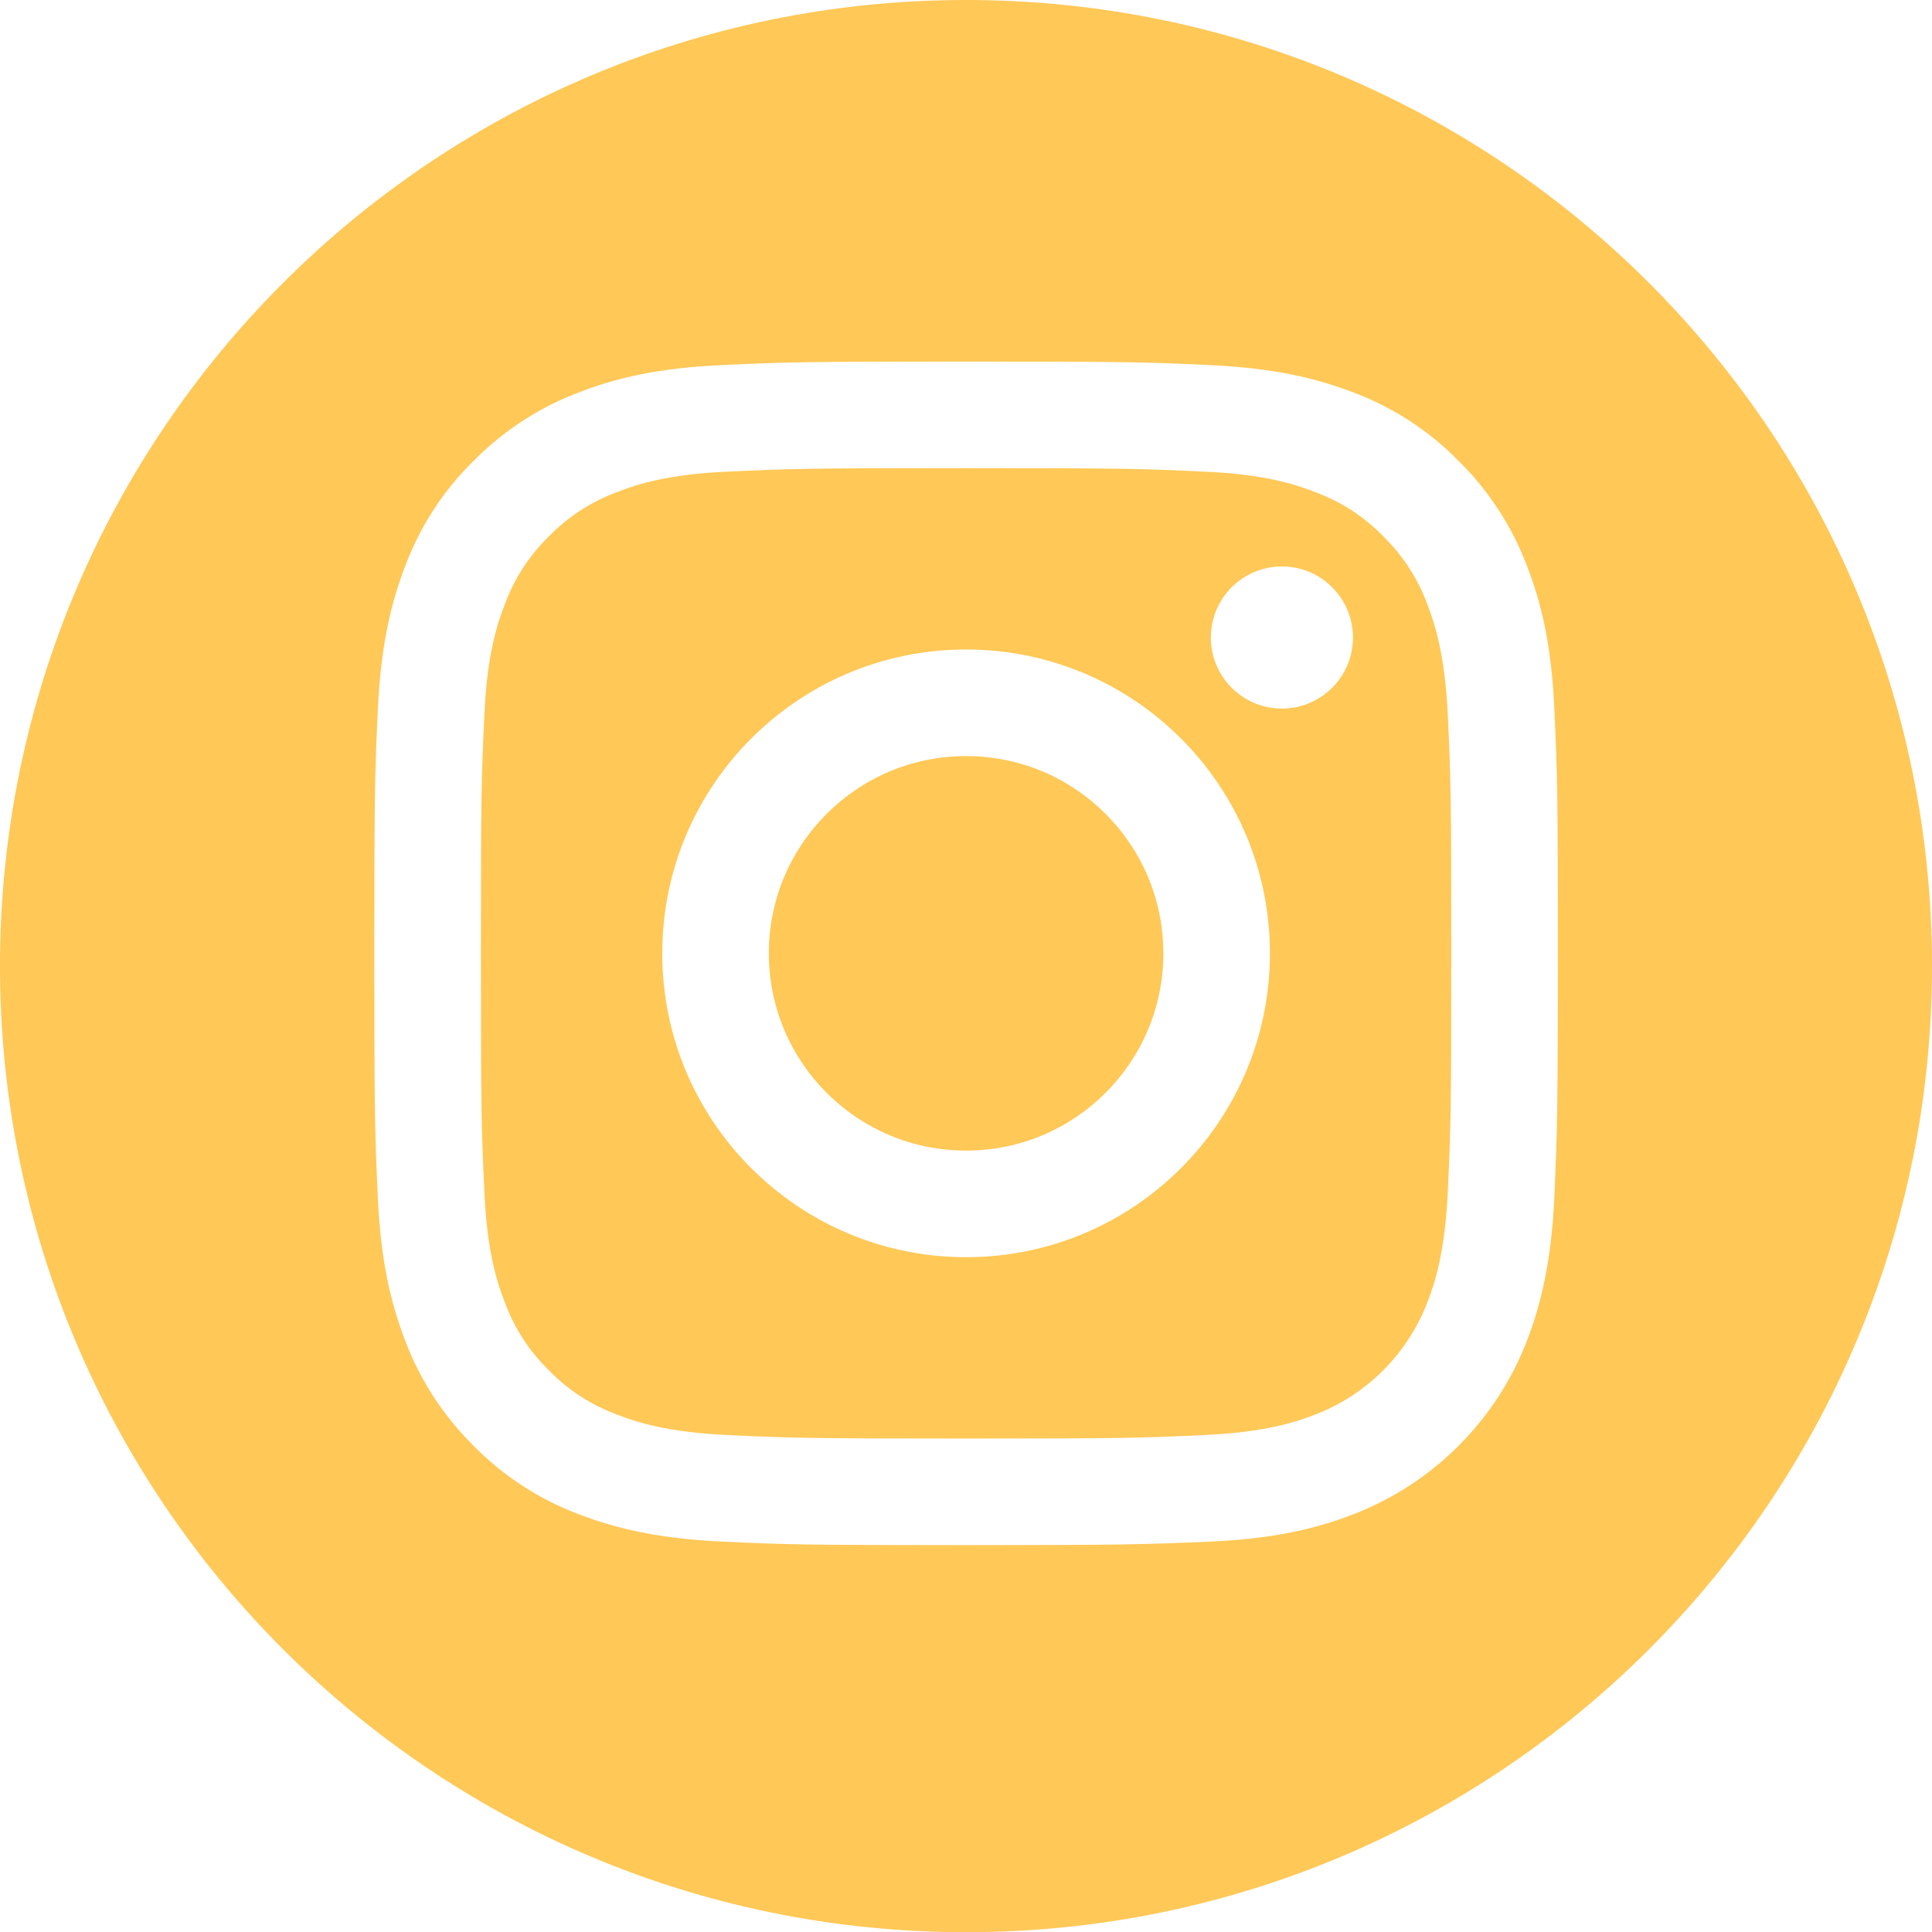
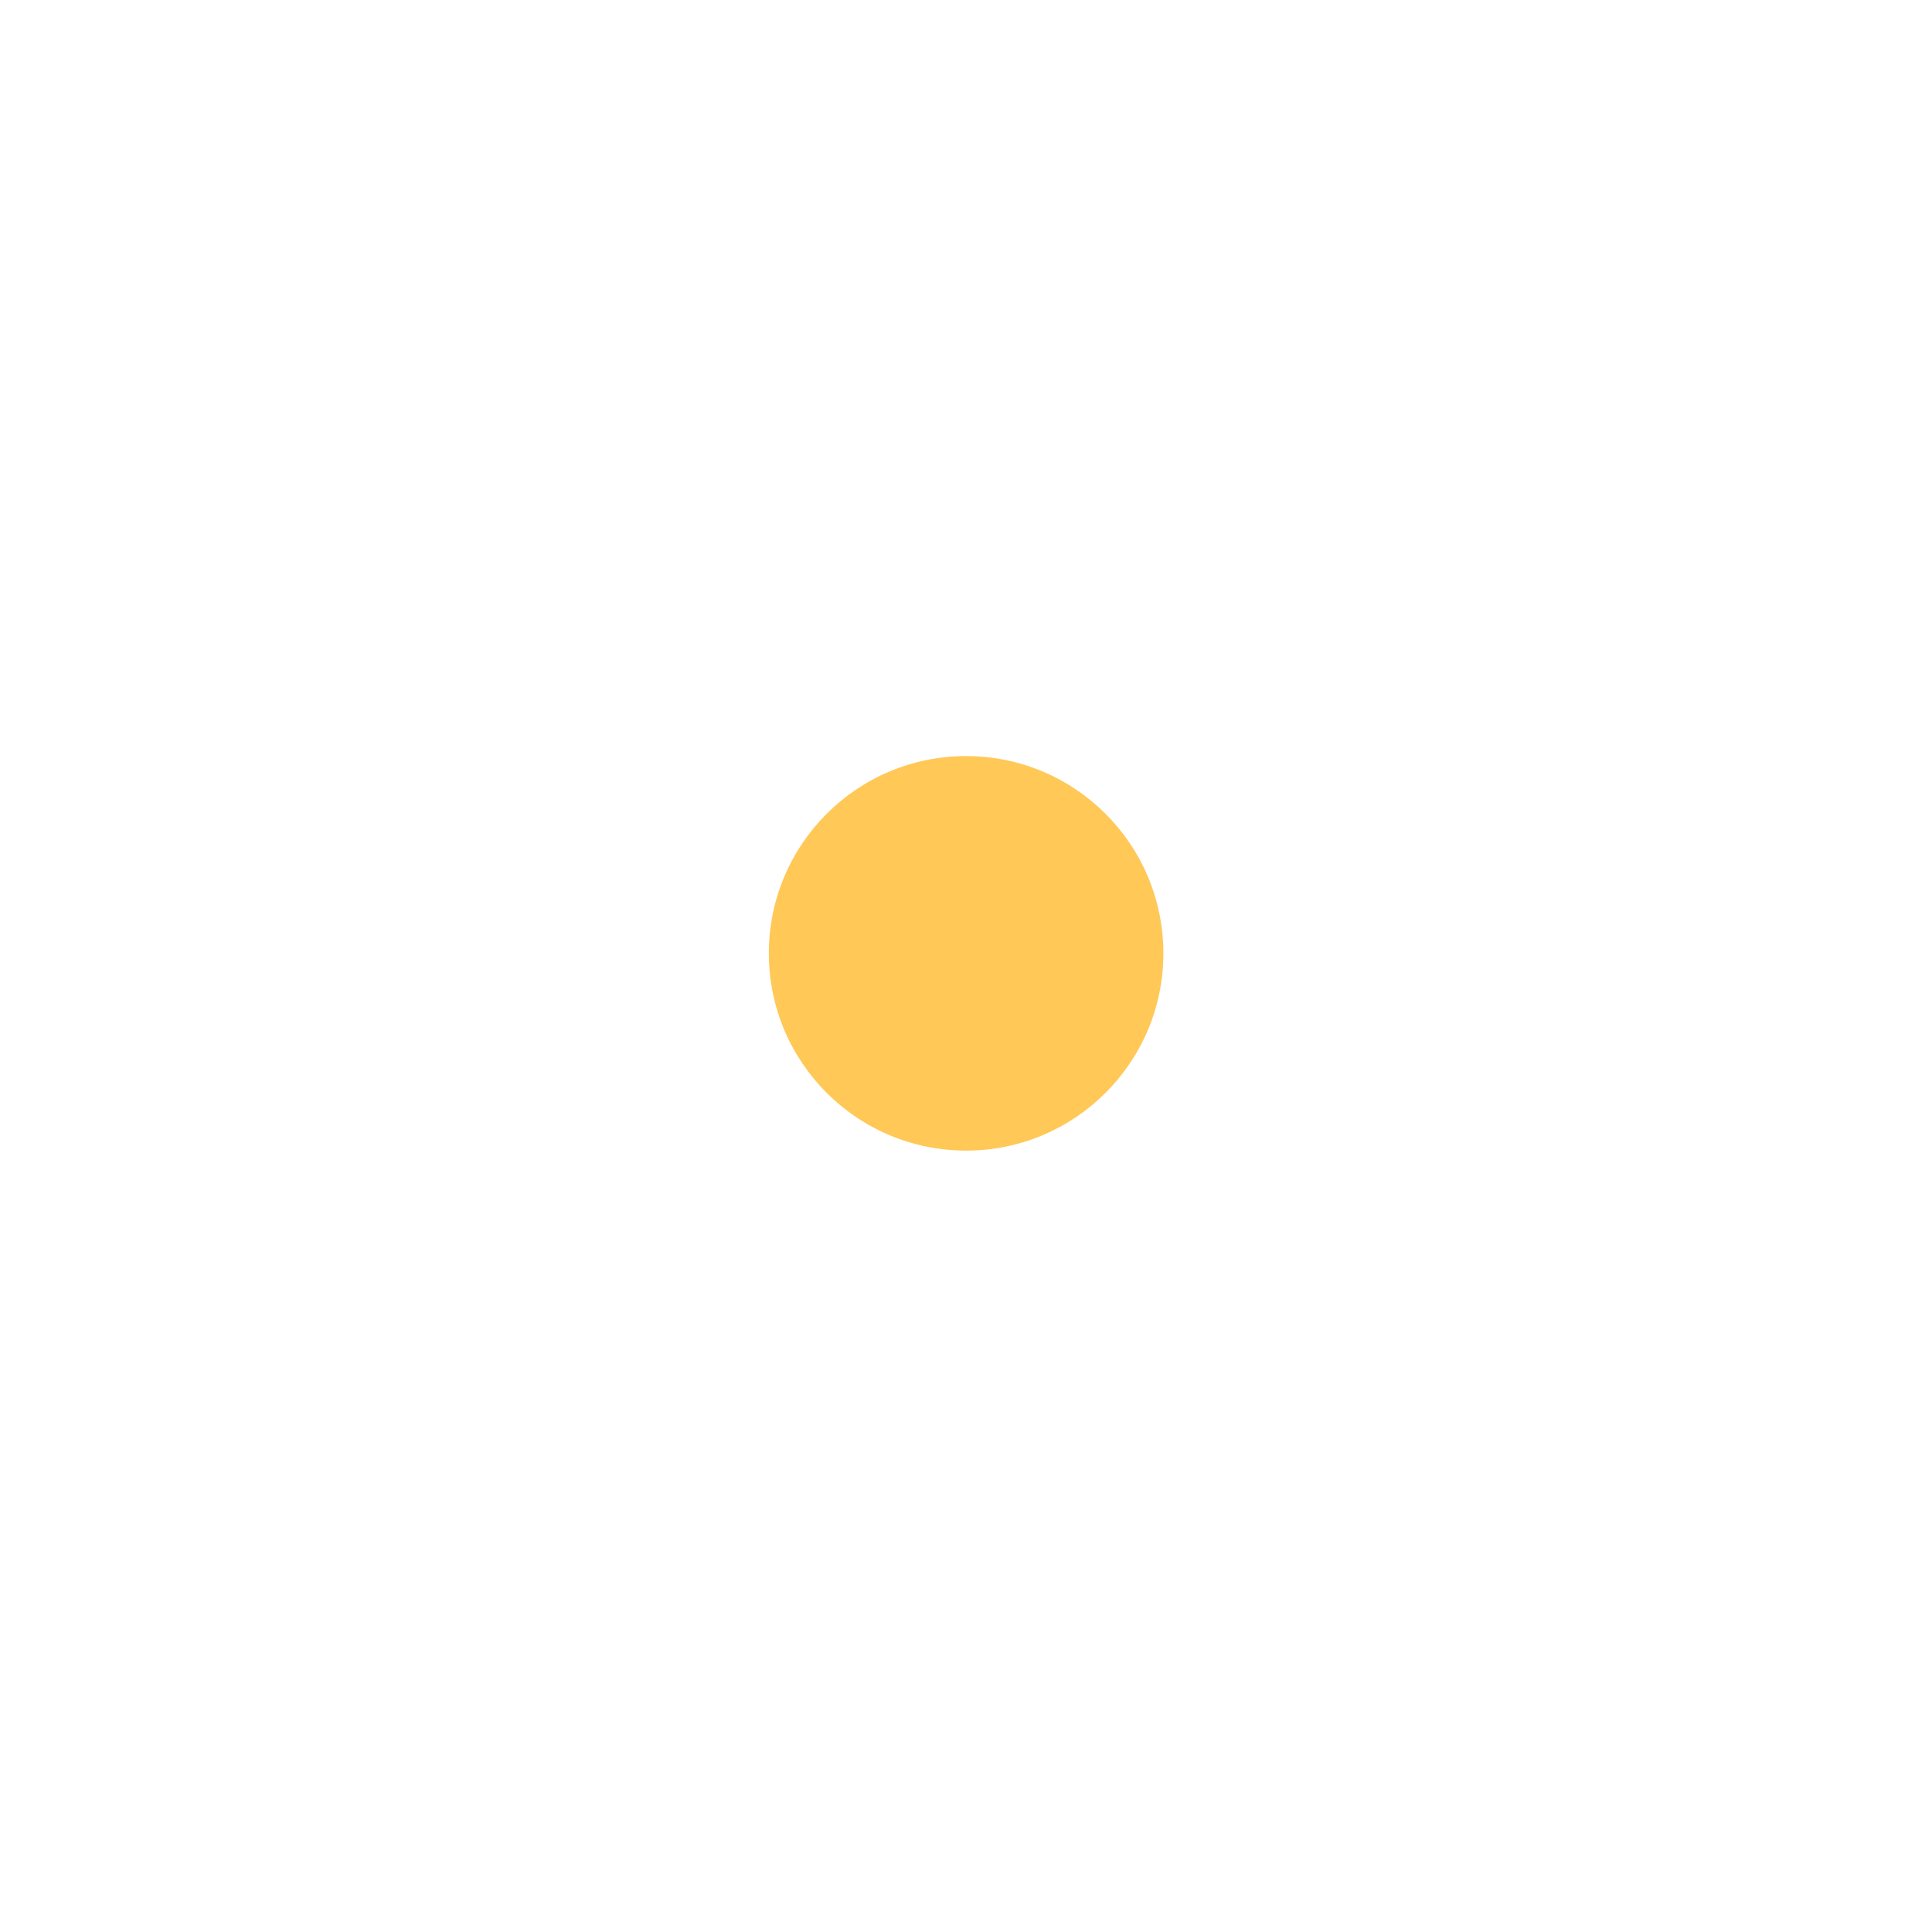
<svg xmlns="http://www.w3.org/2000/svg" id="Layer_1" viewBox="0 0 984.3 984.4">
-   <path d="M727.2,307.9c-4.8-13.1-12.5-24.9-22.5-34.7-9.7-10-21.6-17.7-34.7-22.5-10.6-4.2-26.6-9.1-56-10.4-31.8-1.5-41.3-1.8-121.8-1.8h0c-80.5,0-90,.3-121.8,1.8-29.4,1.3-45.4,6.2-56,10.4-13.1,4.8-24.9,12.5-34.7,22.5-10,9.7-17.7,21.6-22.5,34.7-4.2,10.6-9.1,26.6-10.4,56-1.5,31.8-1.8,41.3-1.8,121.8s.3,90,1.8,121.8c1.3,29.4,6.2,45.4,10.4,56,4.8,13.1,12.5,25,22.5,34.7,9.7,10,21.6,17.7,34.7,22.5,10.6,4.2,26.6,9,56,10.4,31.8,1.5,41.3,1.8,121.8,1.8s90-.3,121.8-1.8c29.4-1.4,45.4-6.2,56-10.4,26.3-10.1,47.1-30.9,57.2-57.2,4.2-10.6,9-26.6,10.4-56,1.5-31.8,1.8-41.3,1.8-121.8s-.3-90-1.8-121.8c-1.4-29.4-6.3-45.4-10.4-56ZM492.2,640.5c-85.5,0-154.8-69.3-154.8-154.8s69.3-154.8,154.8-154.8,154.8,69.3,154.8,154.8-69.3,154.8-154.8,154.8ZM653.1,361c-20,0-36.2-16.2-36.2-36.2s16.2-36.2,36.2-36.2,36.2,16.2,36.2,36.2-16.2,36.2-36.2,36.2Z" style="fill:#ffc857; stroke-width:0px;" />
-   <path d="M492.2,0C220.4,0,0,220.4,0,492.2s220.4,492.2,492.2,492.2,492.1-220.4,492.1-492.2S764,0,492.2,0ZM791.9,610c-1.5,32.1-6.6,54-14,73.2-15.7,40.5-47.7,72.5-88.2,88.2-19.2,7.5-41,12.6-73.2,14s-42.4,1.8-124.3,1.8-92.2-.3-124.3-1.8c-32.1-1.5-54-6.6-73.2-14-20.1-7.6-38.3-19.4-53.4-34.8-15.3-15.1-27.2-33.3-34.8-53.4-7.4-19.2-12.6-41.1-14-73.2-1.5-32.1-1.8-42.4-1.8-124.3s.3-92.2,1.8-124.3c1.5-32.1,6.6-54,14-73.2,7.6-20.1,19.4-38.4,34.8-53.4,15.1-15.3,33.3-27.2,53.4-34.8,19.2-7.5,41.1-12.6,73.2-14,32.2-1.5,42.4-1.8,124.3-1.8h0c81.9,0,92.2.3,124.3,1.8s54,6.6,73.2,14c20.1,7.6,38.3,19.4,53.4,34.8,15.3,15.1,27.2,33.3,34.8,53.4,7.5,19.2,12.6,41,14,73.2,1.5,32.1,1.8,42.4,1.8,124.3s-.4,92.2-1.8,124.3Z" style="fill:#ffc857; stroke-width:0px;" />
  <path d="M492.2,385.2c-55.5,0-100.5,45-100.5,100.5s45,100.5,100.5,100.5,100.5-45,100.5-100.5-45-100.5-100.5-100.5Z" style="fill:#ffc857; stroke-width:0px;" />
</svg>